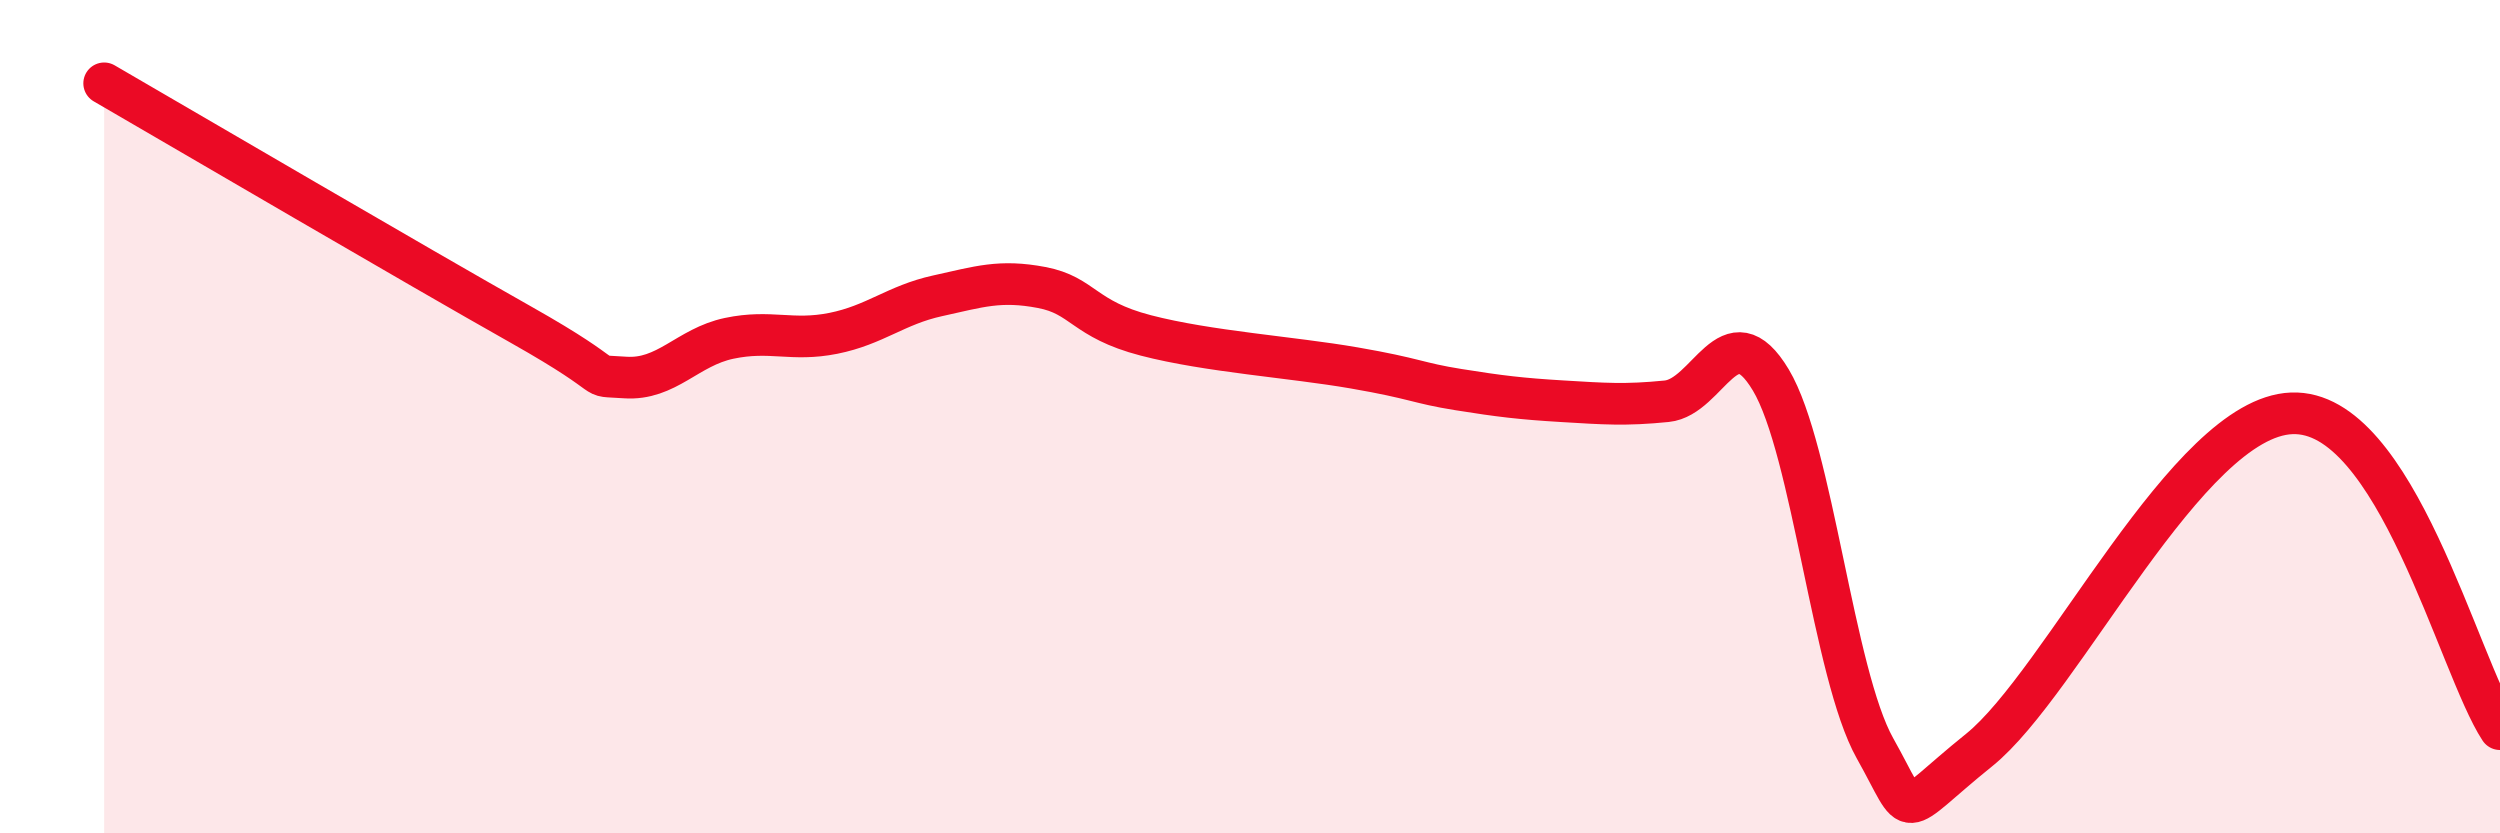
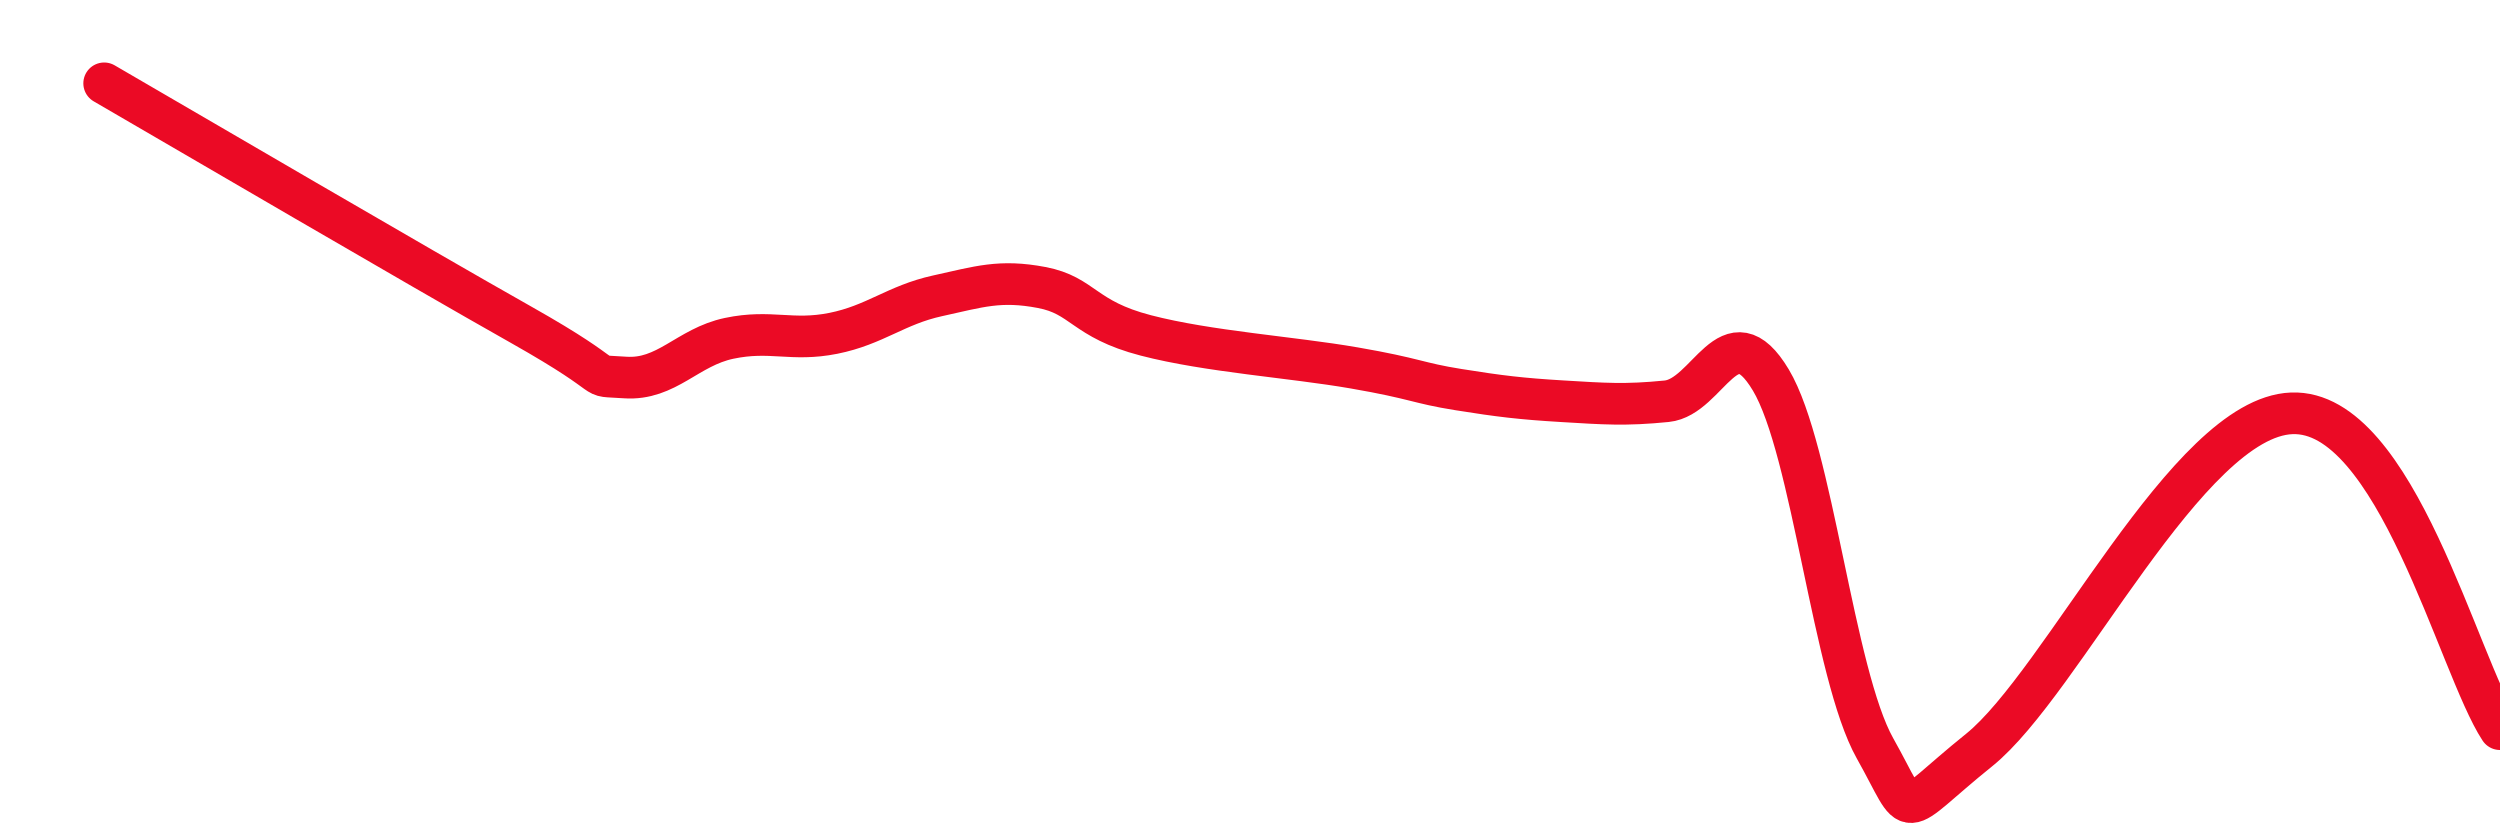
<svg xmlns="http://www.w3.org/2000/svg" width="60" height="20" viewBox="0 0 60 20">
-   <path d="M 2.5,2 C 4.5,3.16 10,6.38 12.5,7.79 C 15,9.2 14,8.99 15,9.06 C 16,9.13 16.5,8.33 17.5,8.12 C 18.5,7.91 19,8.2 20,8 C 21,7.8 21.5,7.32 22.5,7.1 C 23.5,6.88 24,6.71 25,6.9 C 26,7.09 26,7.66 27.5,8.05 C 29,8.44 31,8.57 32.5,8.83 C 34,9.09 34,9.19 35,9.35 C 36,9.51 36.5,9.57 37.5,9.63 C 38.5,9.69 39,9.73 40,9.63 C 41,9.53 41.5,7.45 42.5,9.12 C 43.5,10.79 44,16.18 45,17.96 C 46,19.74 45.5,19.61 47.5,18 C 49.5,16.39 52.5,10.02 55,9.92 C 57.5,9.82 59,15.98 60,17.5L60 20L2.5 20Z" fill="#EB0A25" opacity="0.1" stroke-linecap="round" stroke-linejoin="round" />
  <path d="M 2.5,2 C 4.5,3.16 10,6.38 12.5,7.79 C 15,9.2 14,8.99 15,9.06 C 16,9.13 16.5,8.33 17.5,8.12 C 18.5,7.91 19,8.2 20,8 C 21,7.8 21.5,7.32 22.5,7.1 C 23.5,6.88 24,6.71 25,6.9 C 26,7.09 26,7.66 27.5,8.05 C 29,8.44 31,8.57 32.5,8.83 C 34,9.09 34,9.19 35,9.35 C 36,9.51 36.5,9.57 37.5,9.63 C 38.5,9.69 39,9.73 40,9.63 C 41,9.53 41.5,7.45 42.5,9.12 C 43.5,10.79 44,16.18 45,17.96 C 46,19.74 45.5,19.61 47.5,18 C 49.5,16.39 52.5,10.02 55,9.92 C 57.5,9.82 59,15.98 60,17.5" stroke="#EB0A25" stroke-width="1" fill="none" stroke-linecap="round" stroke-linejoin="round" />
</svg>